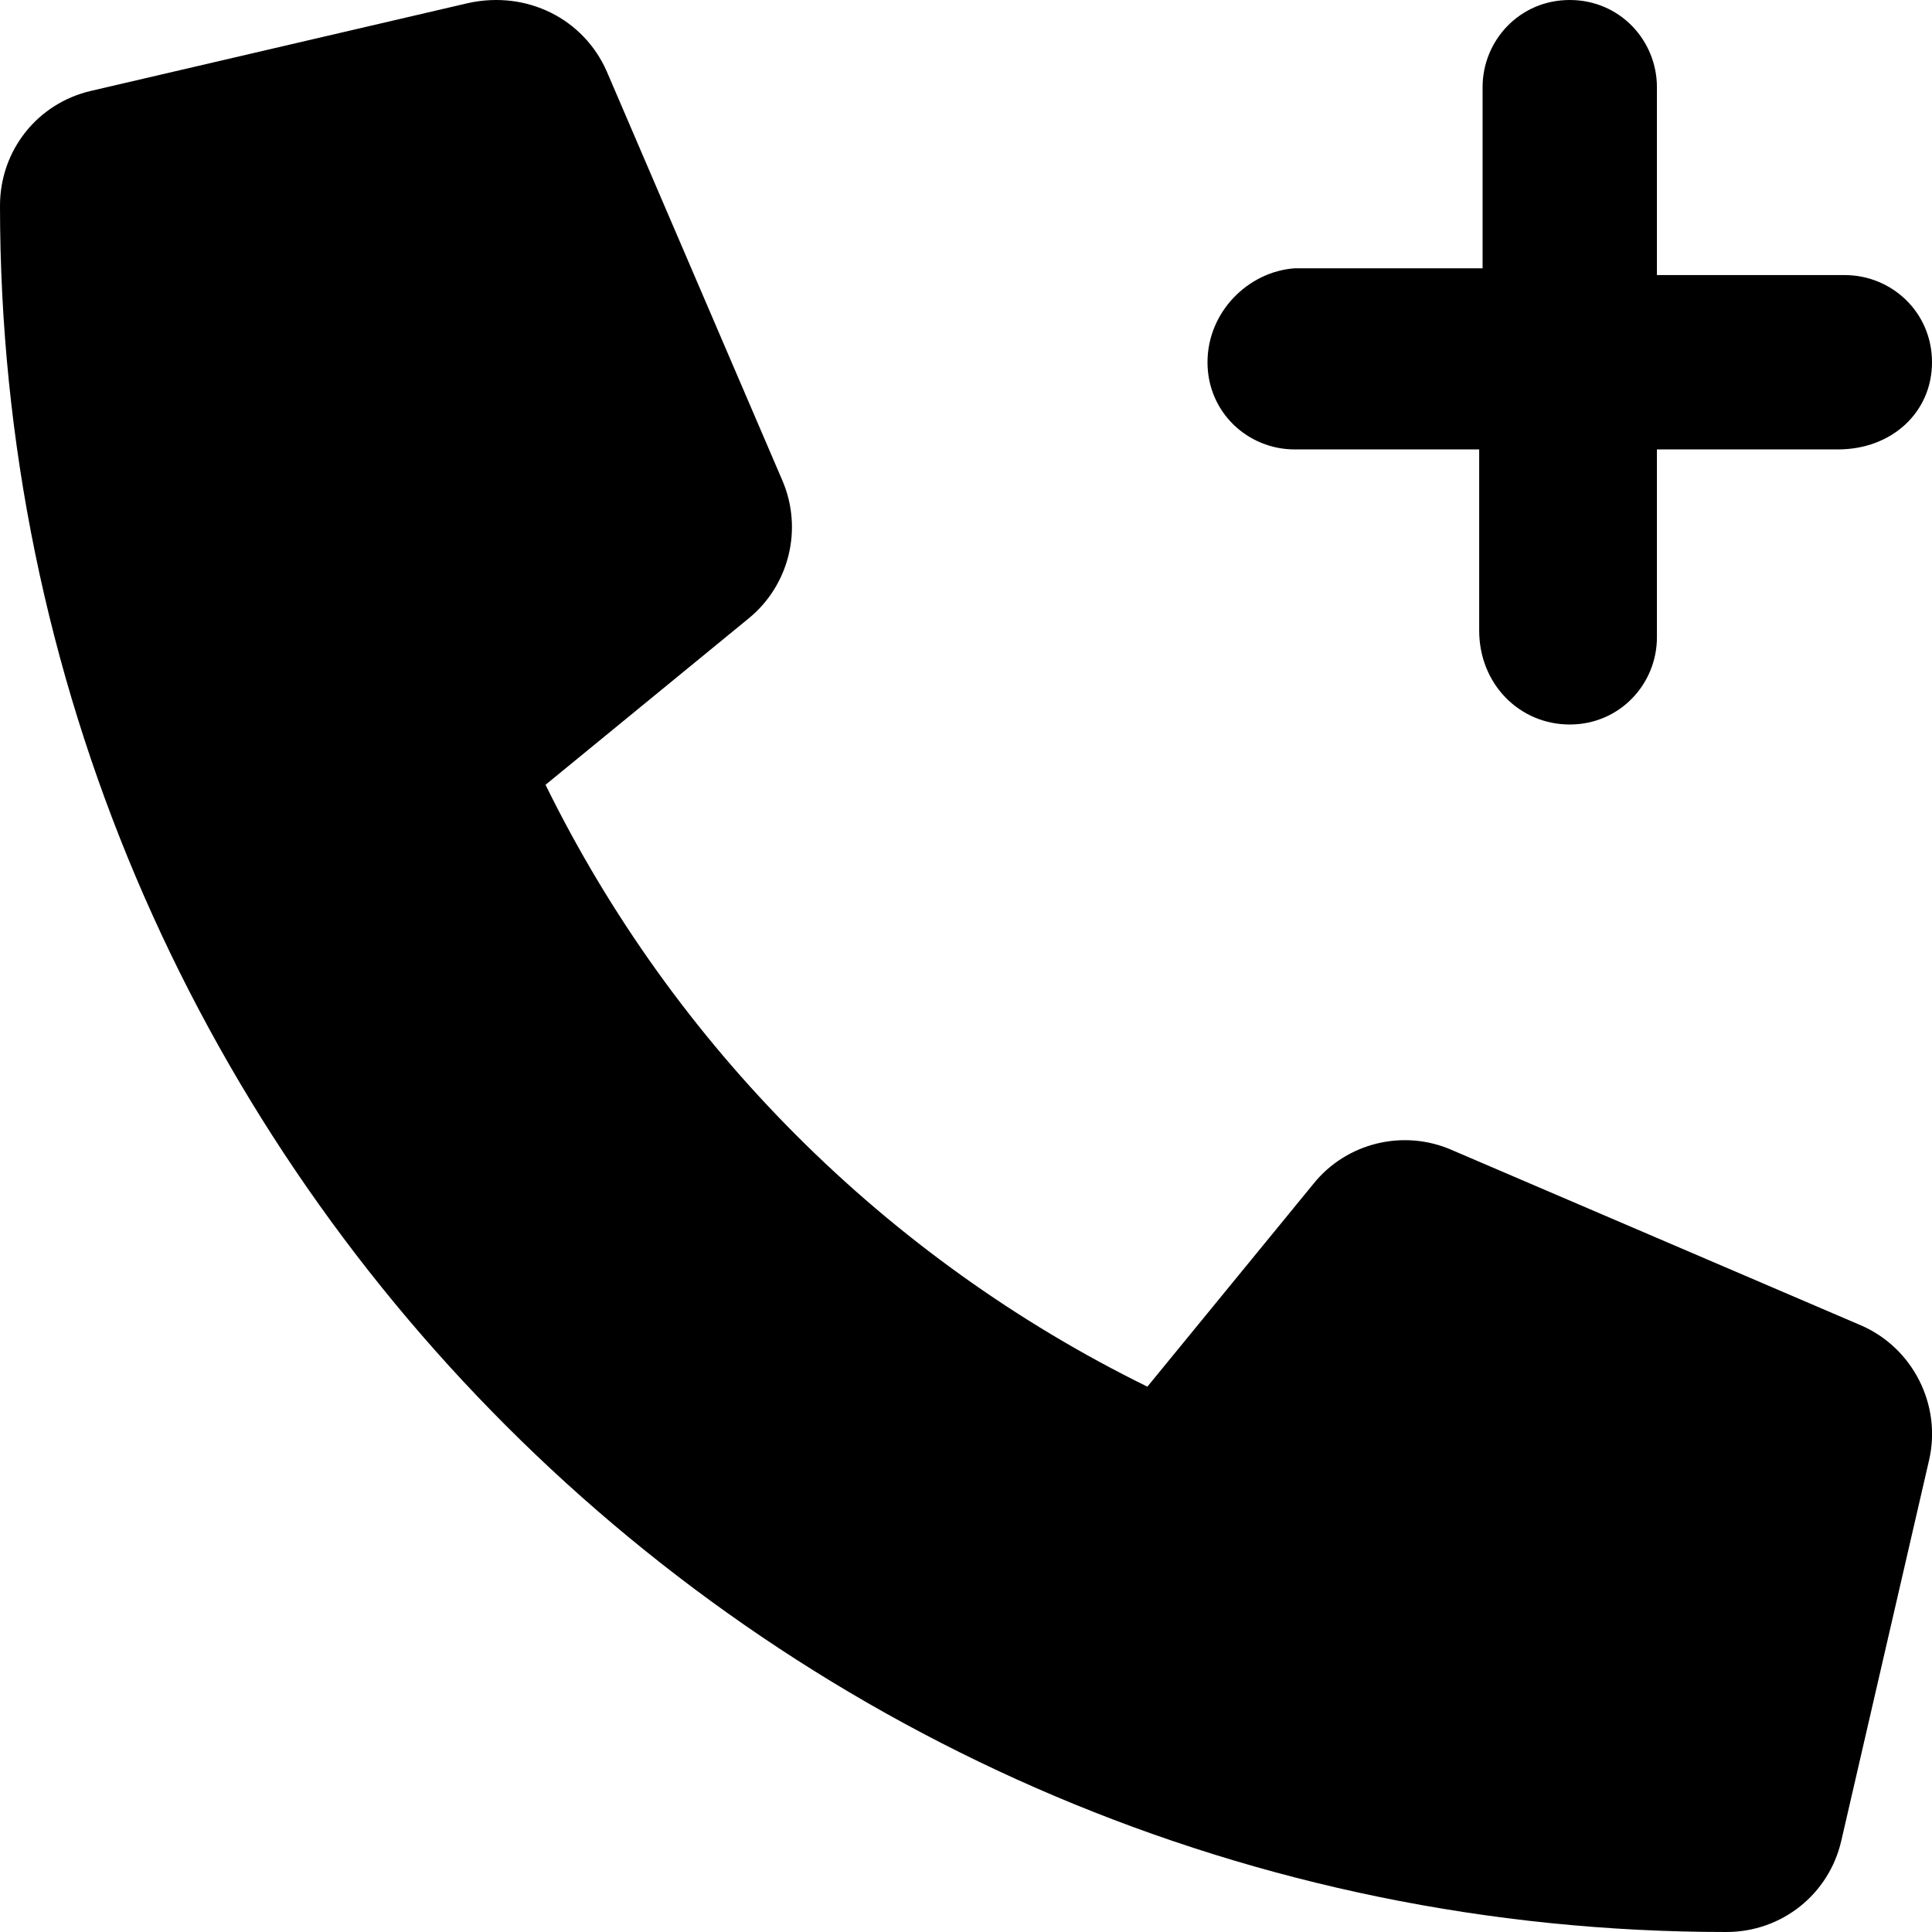
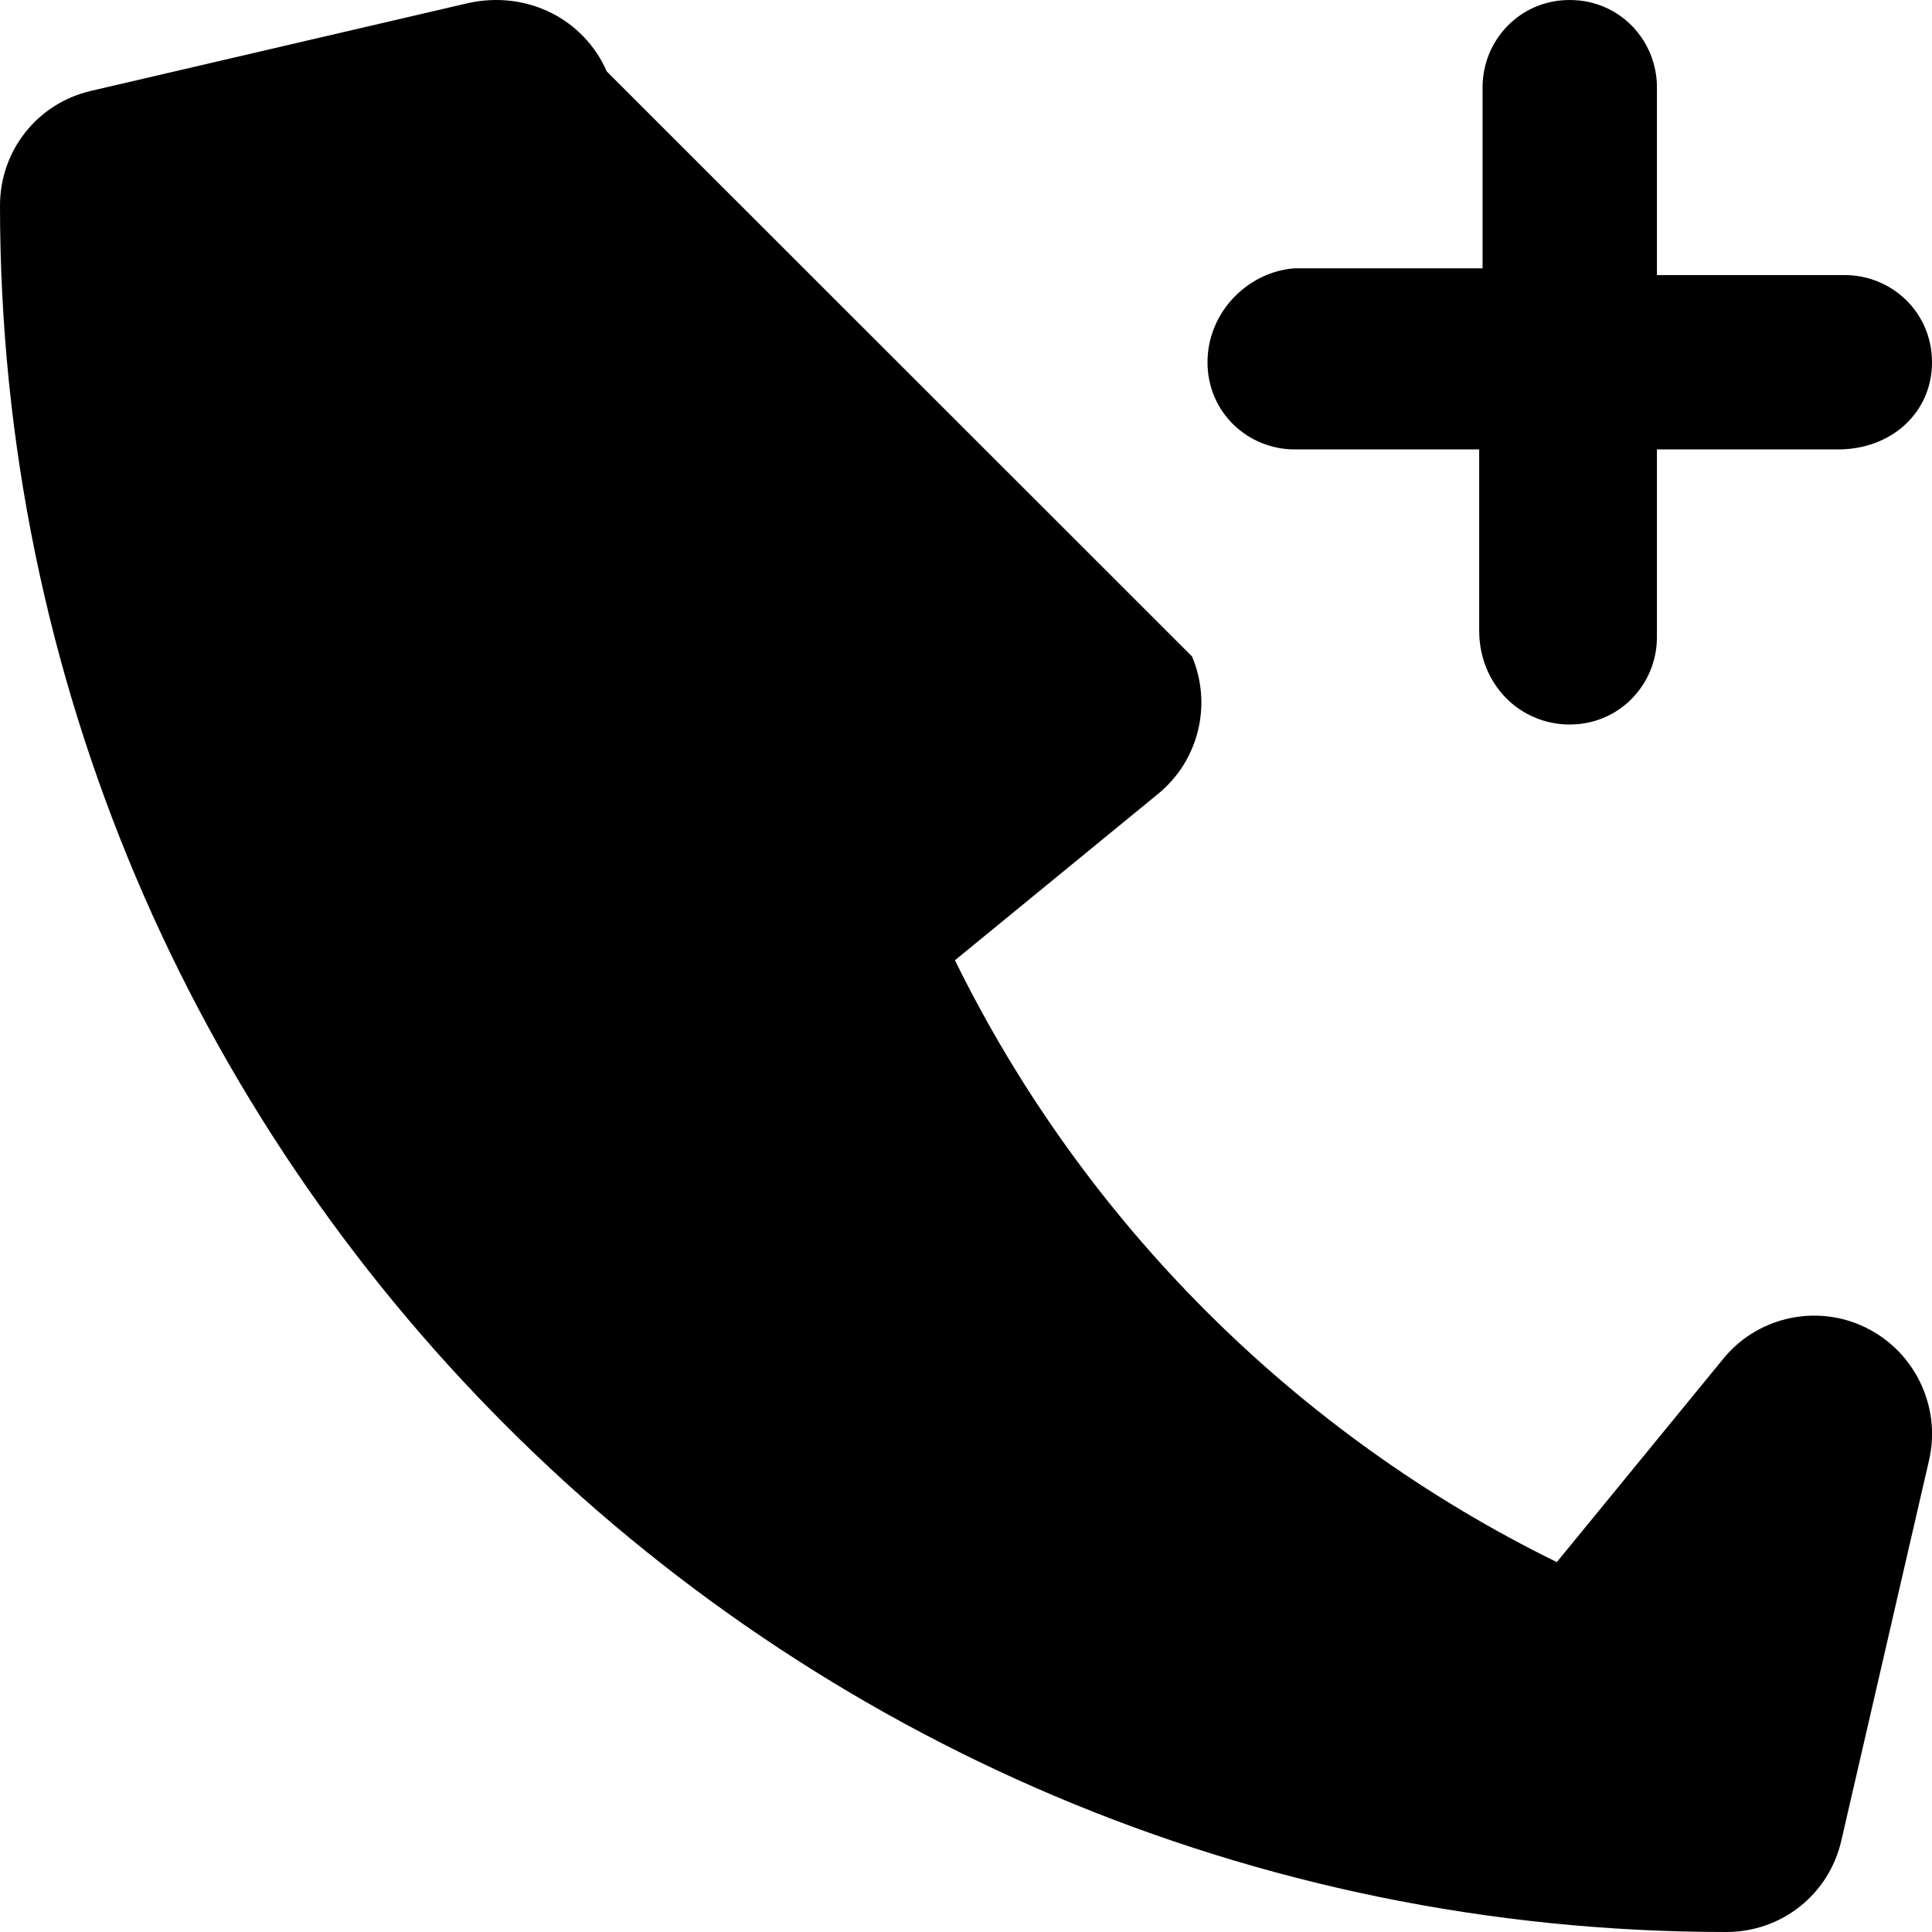
<svg xmlns="http://www.w3.org/2000/svg" viewBox="0 0 512 512">
-   <path d="M493.1 351.2L384.6 304.7c-12.78-5.531-27.8-1.812-36.48 8.969l-44.05 53.81c-69.25-34-125.5-90.28-159.5-159.5l53.83-44.09c10.75-8.781 14.42-23.66 8.984-36.44L160.8 18.93C154.7 5.027 139.7-2.598 124.1 .808L24.22 24.06C9.969 27.31 0 39.84 0 54.5C0 306.8 205.2 512 457.5 512c14.67 0 27.2-9.969 30.47-24.22l23.25-100.8C514.6 372.4 507 357.2 493.1 351.2zM343.1 119.1H392v48C392 181.3 402.7 192 416 192c13.26 0 23.1-10.74 23.1-23.1V119.1h48C501.3 119.1 512 109.3 512 96s-10.74-23.1-23.1-23.1H439.1V23.1C439.1 10.74 429.3 0 416 0s-23.1 10.74-23.1 23.1v48H343.1C330.7 72 320 82.74 320 96C320 109.3 330.7 119.1 343.1 119.1z" />
+   <path d="M493.1 351.2c-12.78-5.531-27.8-1.812-36.48 8.969l-44.05 53.81c-69.25-34-125.5-90.28-159.5-159.5l53.83-44.09c10.75-8.781 14.42-23.66 8.984-36.44L160.8 18.93C154.7 5.027 139.7-2.598 124.1 .808L24.22 24.06C9.969 27.31 0 39.84 0 54.5C0 306.8 205.2 512 457.5 512c14.67 0 27.2-9.969 30.47-24.22l23.25-100.8C514.6 372.4 507 357.2 493.1 351.2zM343.1 119.1H392v48C392 181.3 402.7 192 416 192c13.26 0 23.1-10.74 23.1-23.1V119.1h48C501.3 119.1 512 109.3 512 96s-10.74-23.1-23.1-23.1H439.1V23.1C439.1 10.74 429.3 0 416 0s-23.1 10.74-23.1 23.1v48H343.1C330.7 72 320 82.74 320 96C320 109.3 330.7 119.1 343.1 119.1z" />
</svg>